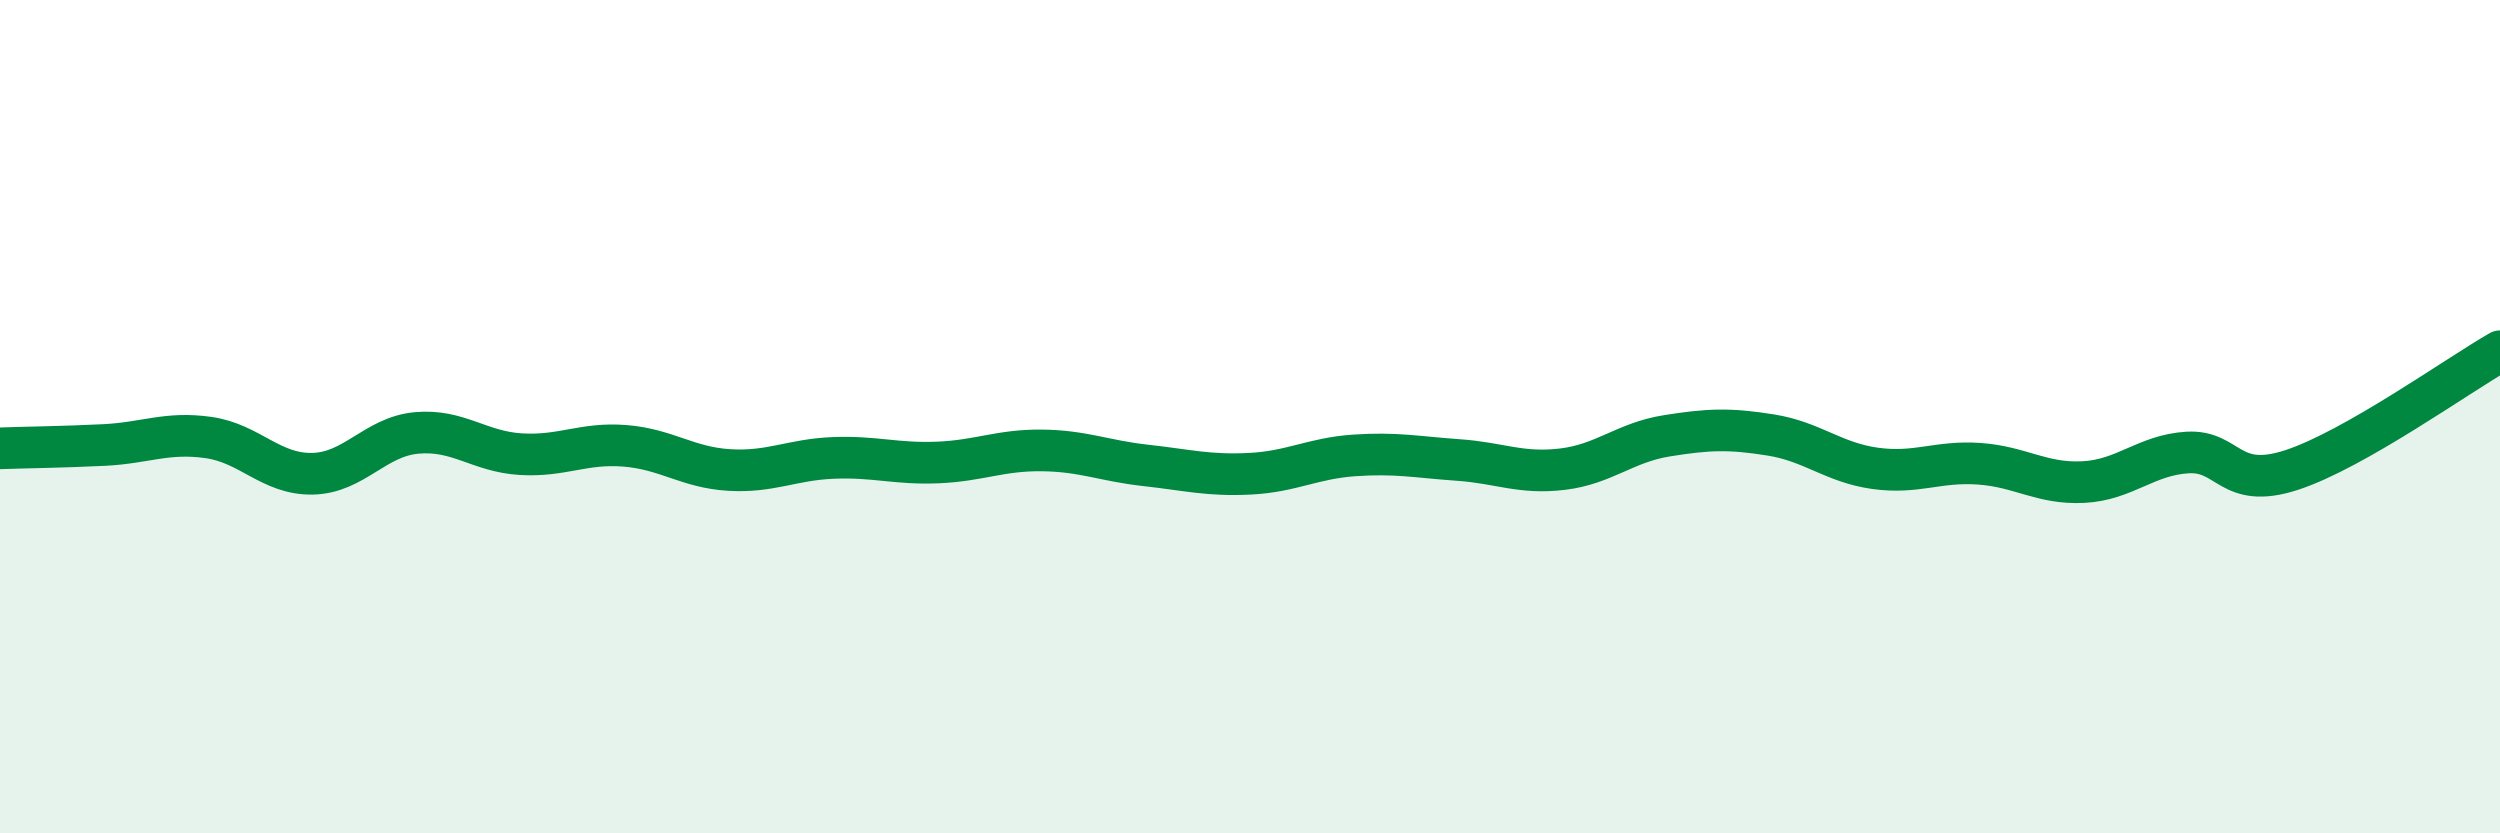
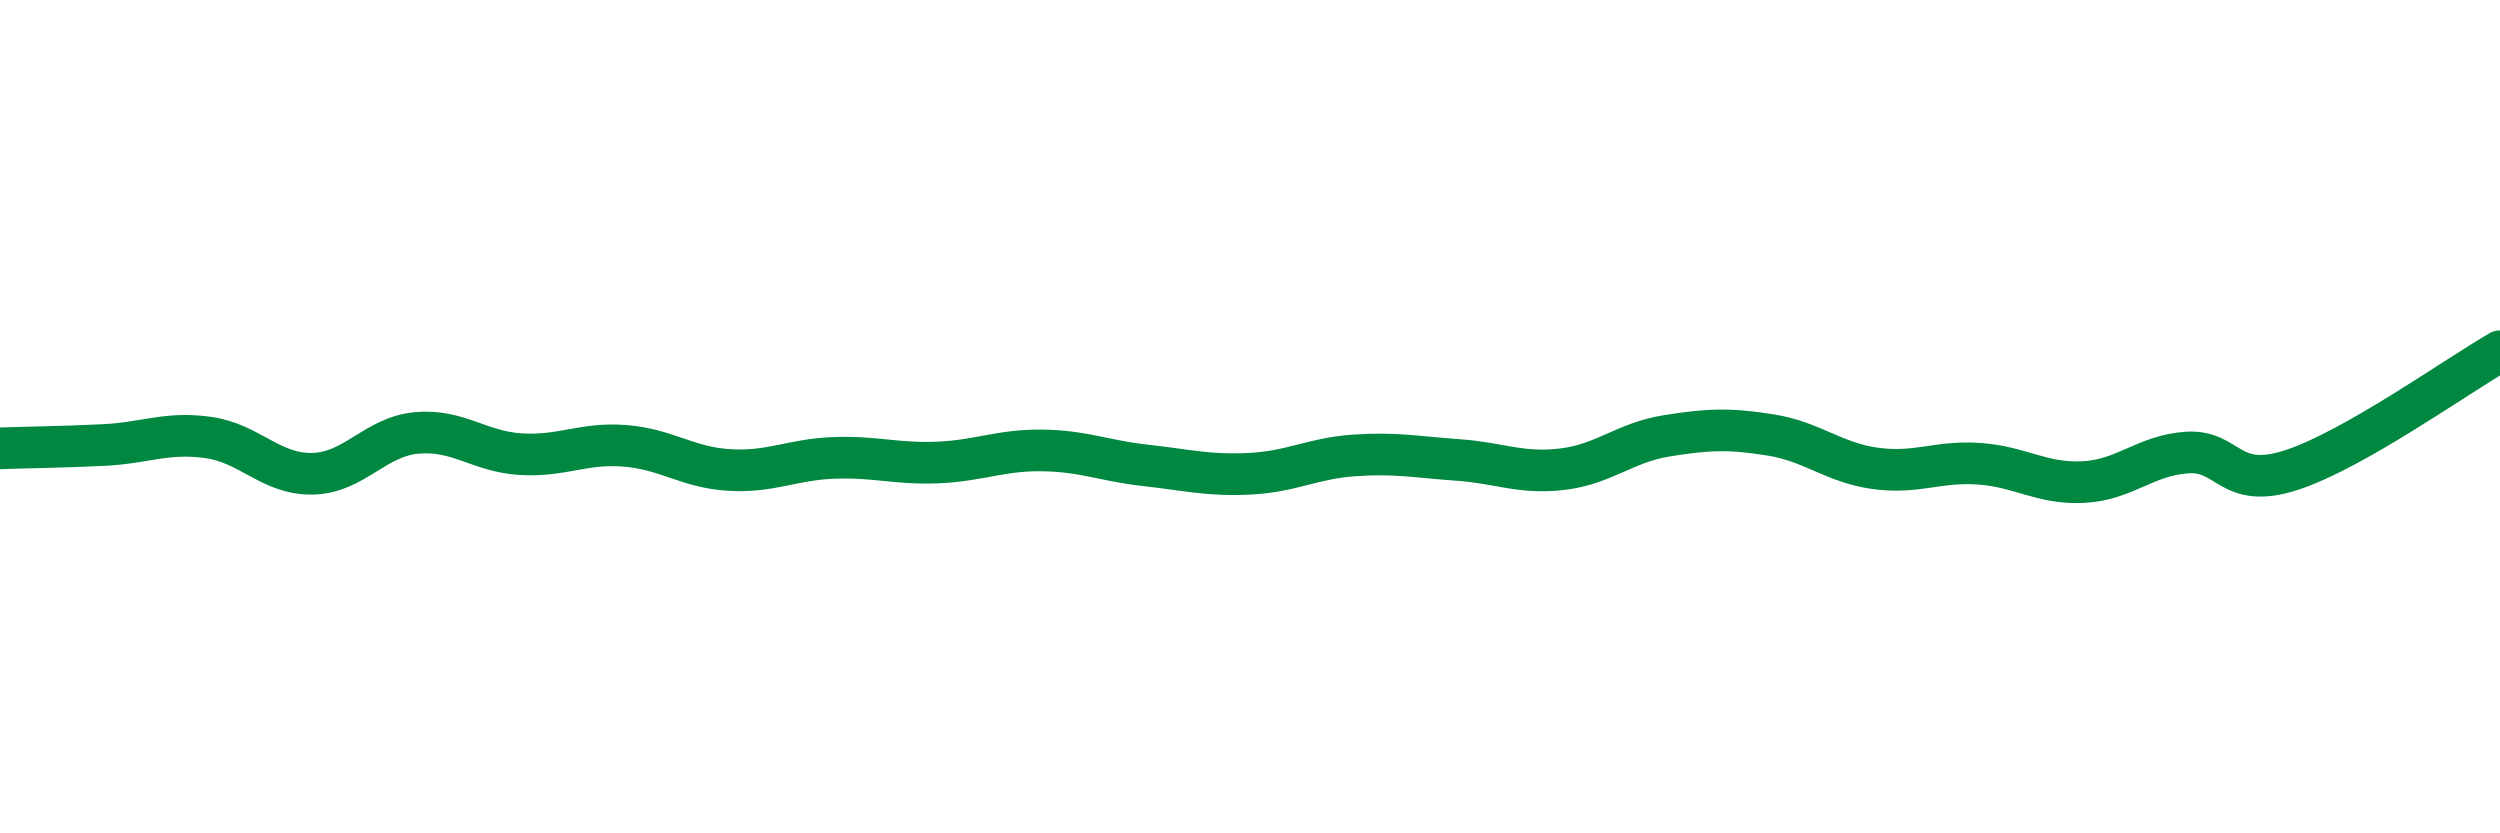
<svg xmlns="http://www.w3.org/2000/svg" width="60" height="20" viewBox="0 0 60 20">
-   <path d="M 0,10.76 C 0.5,10.74 1.5,10.73 2.5,10.68 C 3.5,10.63 4,10.36 5,10.5 C 6,10.64 6.5,11.39 7.5,11.37 C 8.5,11.35 9,10.48 10,10.39 C 11,10.3 11.5,10.84 12.5,10.9 C 13.5,10.96 14,10.62 15,10.7 C 16,10.78 16.5,11.22 17.5,11.28 C 18.5,11.34 19,11.03 20,10.99 C 21,10.95 21.5,11.14 22.5,11.1 C 23.5,11.06 24,10.8 25,10.81 C 26,10.82 26.5,11.06 27.5,11.17 C 28.5,11.28 29,11.42 30,11.37 C 31,11.32 31.5,11 32.5,10.93 C 33.5,10.86 34,10.97 35,11.04 C 36,11.11 36.5,11.38 37.5,11.26 C 38.5,11.14 39,10.62 40,10.46 C 41,10.3 41.5,10.28 42.5,10.44 C 43.5,10.6 44,11.1 45,11.24 C 46,11.38 46.5,11.06 47.5,11.13 C 48.5,11.2 49,11.62 50,11.57 C 51,11.52 51.5,10.92 52.5,10.86 C 53.5,10.8 53.5,11.77 55,11.28 C 56.5,10.79 59,9 60,8.43L60 20L0 20Z" fill="#008740" opacity="0.1" stroke-linecap="round" stroke-linejoin="round" />
  <path d="M 0,10.76 C 0.5,10.74 1.5,10.73 2.5,10.68 C 3.5,10.63 4,10.36 5,10.5 C 6,10.64 6.5,11.39 7.5,11.37 C 8.5,11.35 9,10.48 10,10.39 C 11,10.3 11.5,10.84 12.5,10.9 C 13.5,10.96 14,10.62 15,10.7 C 16,10.78 16.5,11.22 17.5,11.28 C 18.5,11.34 19,11.03 20,10.99 C 21,10.95 21.5,11.14 22.5,11.1 C 23.5,11.06 24,10.8 25,10.81 C 26,10.82 26.5,11.06 27.5,11.17 C 28.5,11.28 29,11.42 30,11.37 C 31,11.32 31.5,11 32.5,10.93 C 33.5,10.86 34,10.97 35,11.04 C 36,11.11 36.5,11.38 37.5,11.26 C 38.5,11.14 39,10.62 40,10.46 C 41,10.3 41.5,10.28 42.5,10.44 C 43.5,10.6 44,11.1 45,11.24 C 46,11.38 46.5,11.06 47.5,11.13 C 48.5,11.2 49,11.62 50,11.57 C 51,11.52 51.5,10.92 52.5,10.86 C 53.5,10.8 53.5,11.77 55,11.28 C 56.5,10.79 59,9 60,8.43" stroke="#008740" stroke-width="1" fill="none" stroke-linecap="round" stroke-linejoin="round" />
</svg>